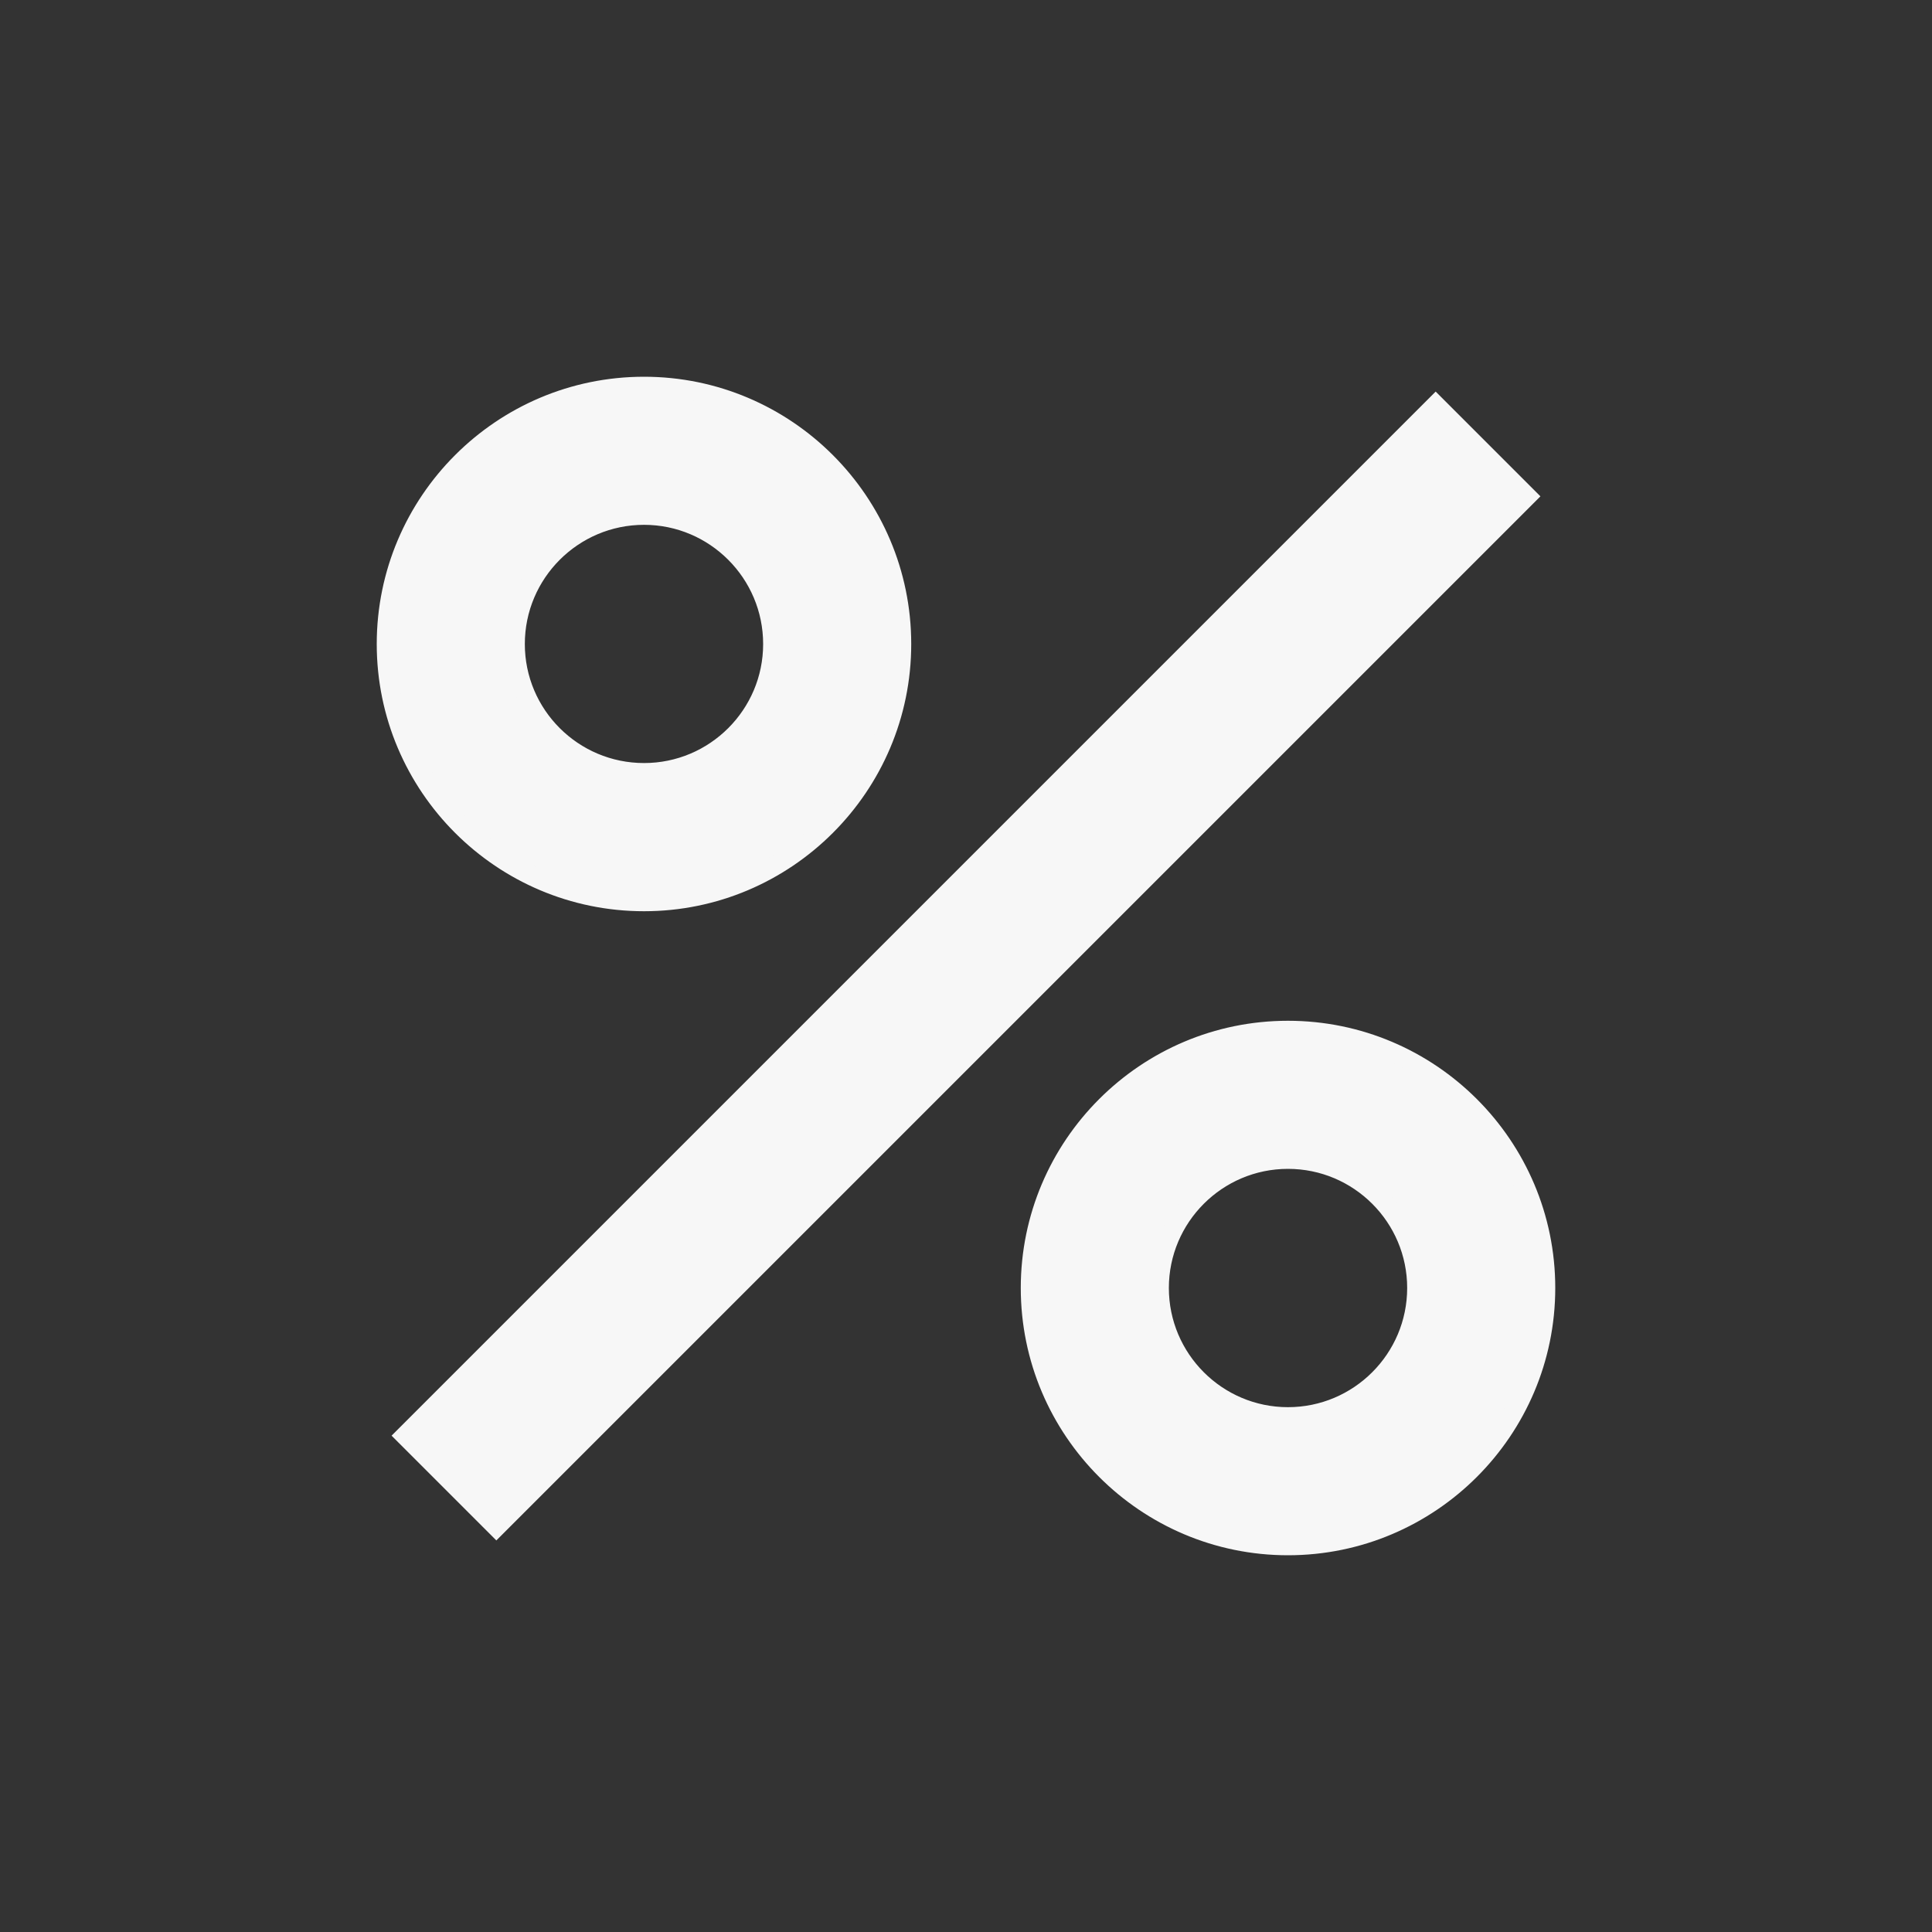
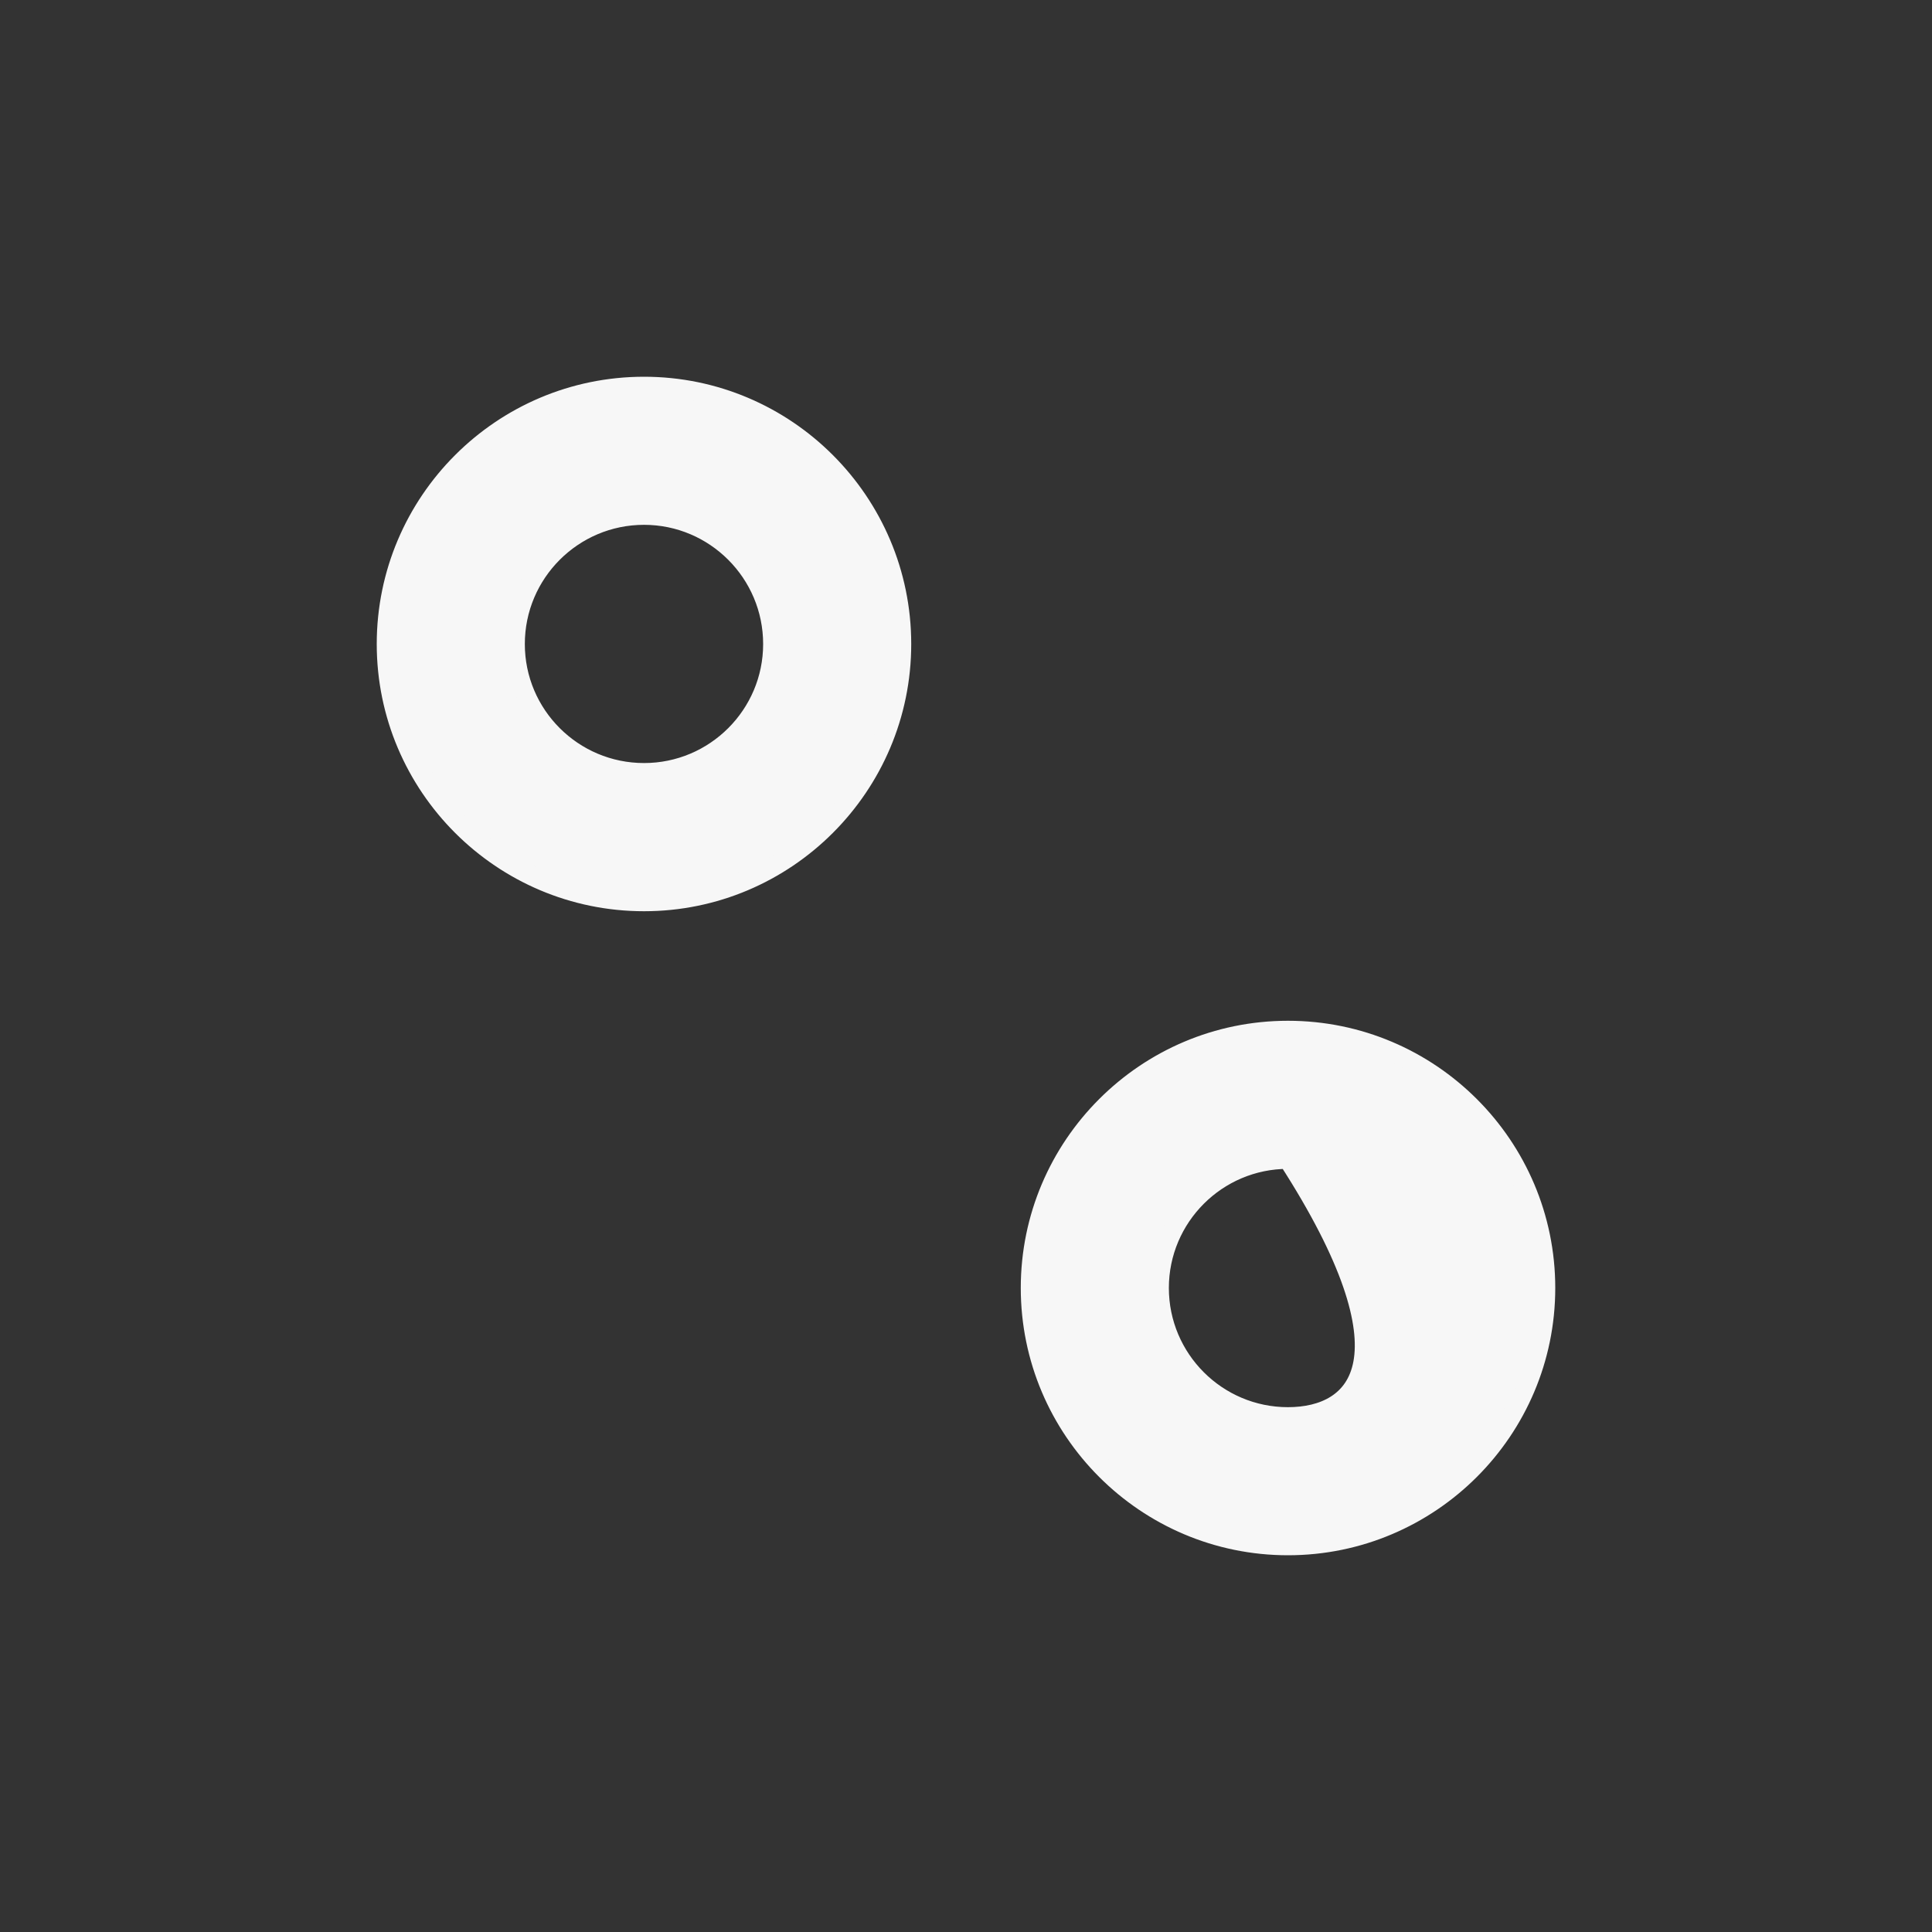
<svg xmlns="http://www.w3.org/2000/svg" width="20px" height="20px" viewBox="0 0 20 20" version="1.1">
  <rect x="0" y="0" width="20" height="20" fill="#333333" stroke="none" />
  <title>blogFilter_2</title>
  <g id="blogFilter_2" stroke="none" stroke-width="1" fill="none" fill-rule="evenodd">
    <g id="Fill-467-+-Fill-468-+-Fill-469" transform="translate(4, 4)" fill="#F7F7F7" stroke="#F7F7F7" stroke-width="0.2">
      <path d="M2.667,1.333 C3.402,1.333 4,1.931 4,2.667 C4,3.402 3.402,3.999 2.667,3.999 C1.931,3.999 1.333,3.402 1.333,2.667 C1.333,1.931 1.931,1.333 2.667,1.333 M2.667,5.333 C4.137,5.333 5.333,4.137 5.333,2.667 C5.333,1.196 4.137,0 2.667,0 C1.196,0 0,1.196 0,2.667 C0,4.137 1.196,5.333 2.667,5.333" id="Fill-467" />
-       <path d="M9.333,10.667 C8.598,10.667 8,10.069 8,9.333 C8,8.598 8.598,8 9.333,8 C10.069,8 10.667,8.598 10.667,9.333 C10.667,10.069 10.069,10.667 9.333,10.667 M9.333,6.667 C7.863,6.667 6.667,7.863 6.667,9.333 C6.667,10.804 7.863,12 9.333,12 C10.804,12 12,10.804 12,9.333 C12,7.863 10.804,6.667 9.333,6.667" id="Fill-468" />
-       <polygon id="Fill-469" points="10.862 0.195 0.195 10.862 1.138 11.805 11.805 1.138" />
+       <path d="M9.333,10.667 C8.598,10.667 8,10.069 8,9.333 C8,8.598 8.598,8 9.333,8 C10.667,10.069 10.069,10.667 9.333,10.667 M9.333,6.667 C7.863,6.667 6.667,7.863 6.667,9.333 C6.667,10.804 7.863,12 9.333,12 C10.804,12 12,10.804 12,9.333 C12,7.863 10.804,6.667 9.333,6.667" id="Fill-468" />
    </g>
  </g>
</svg>